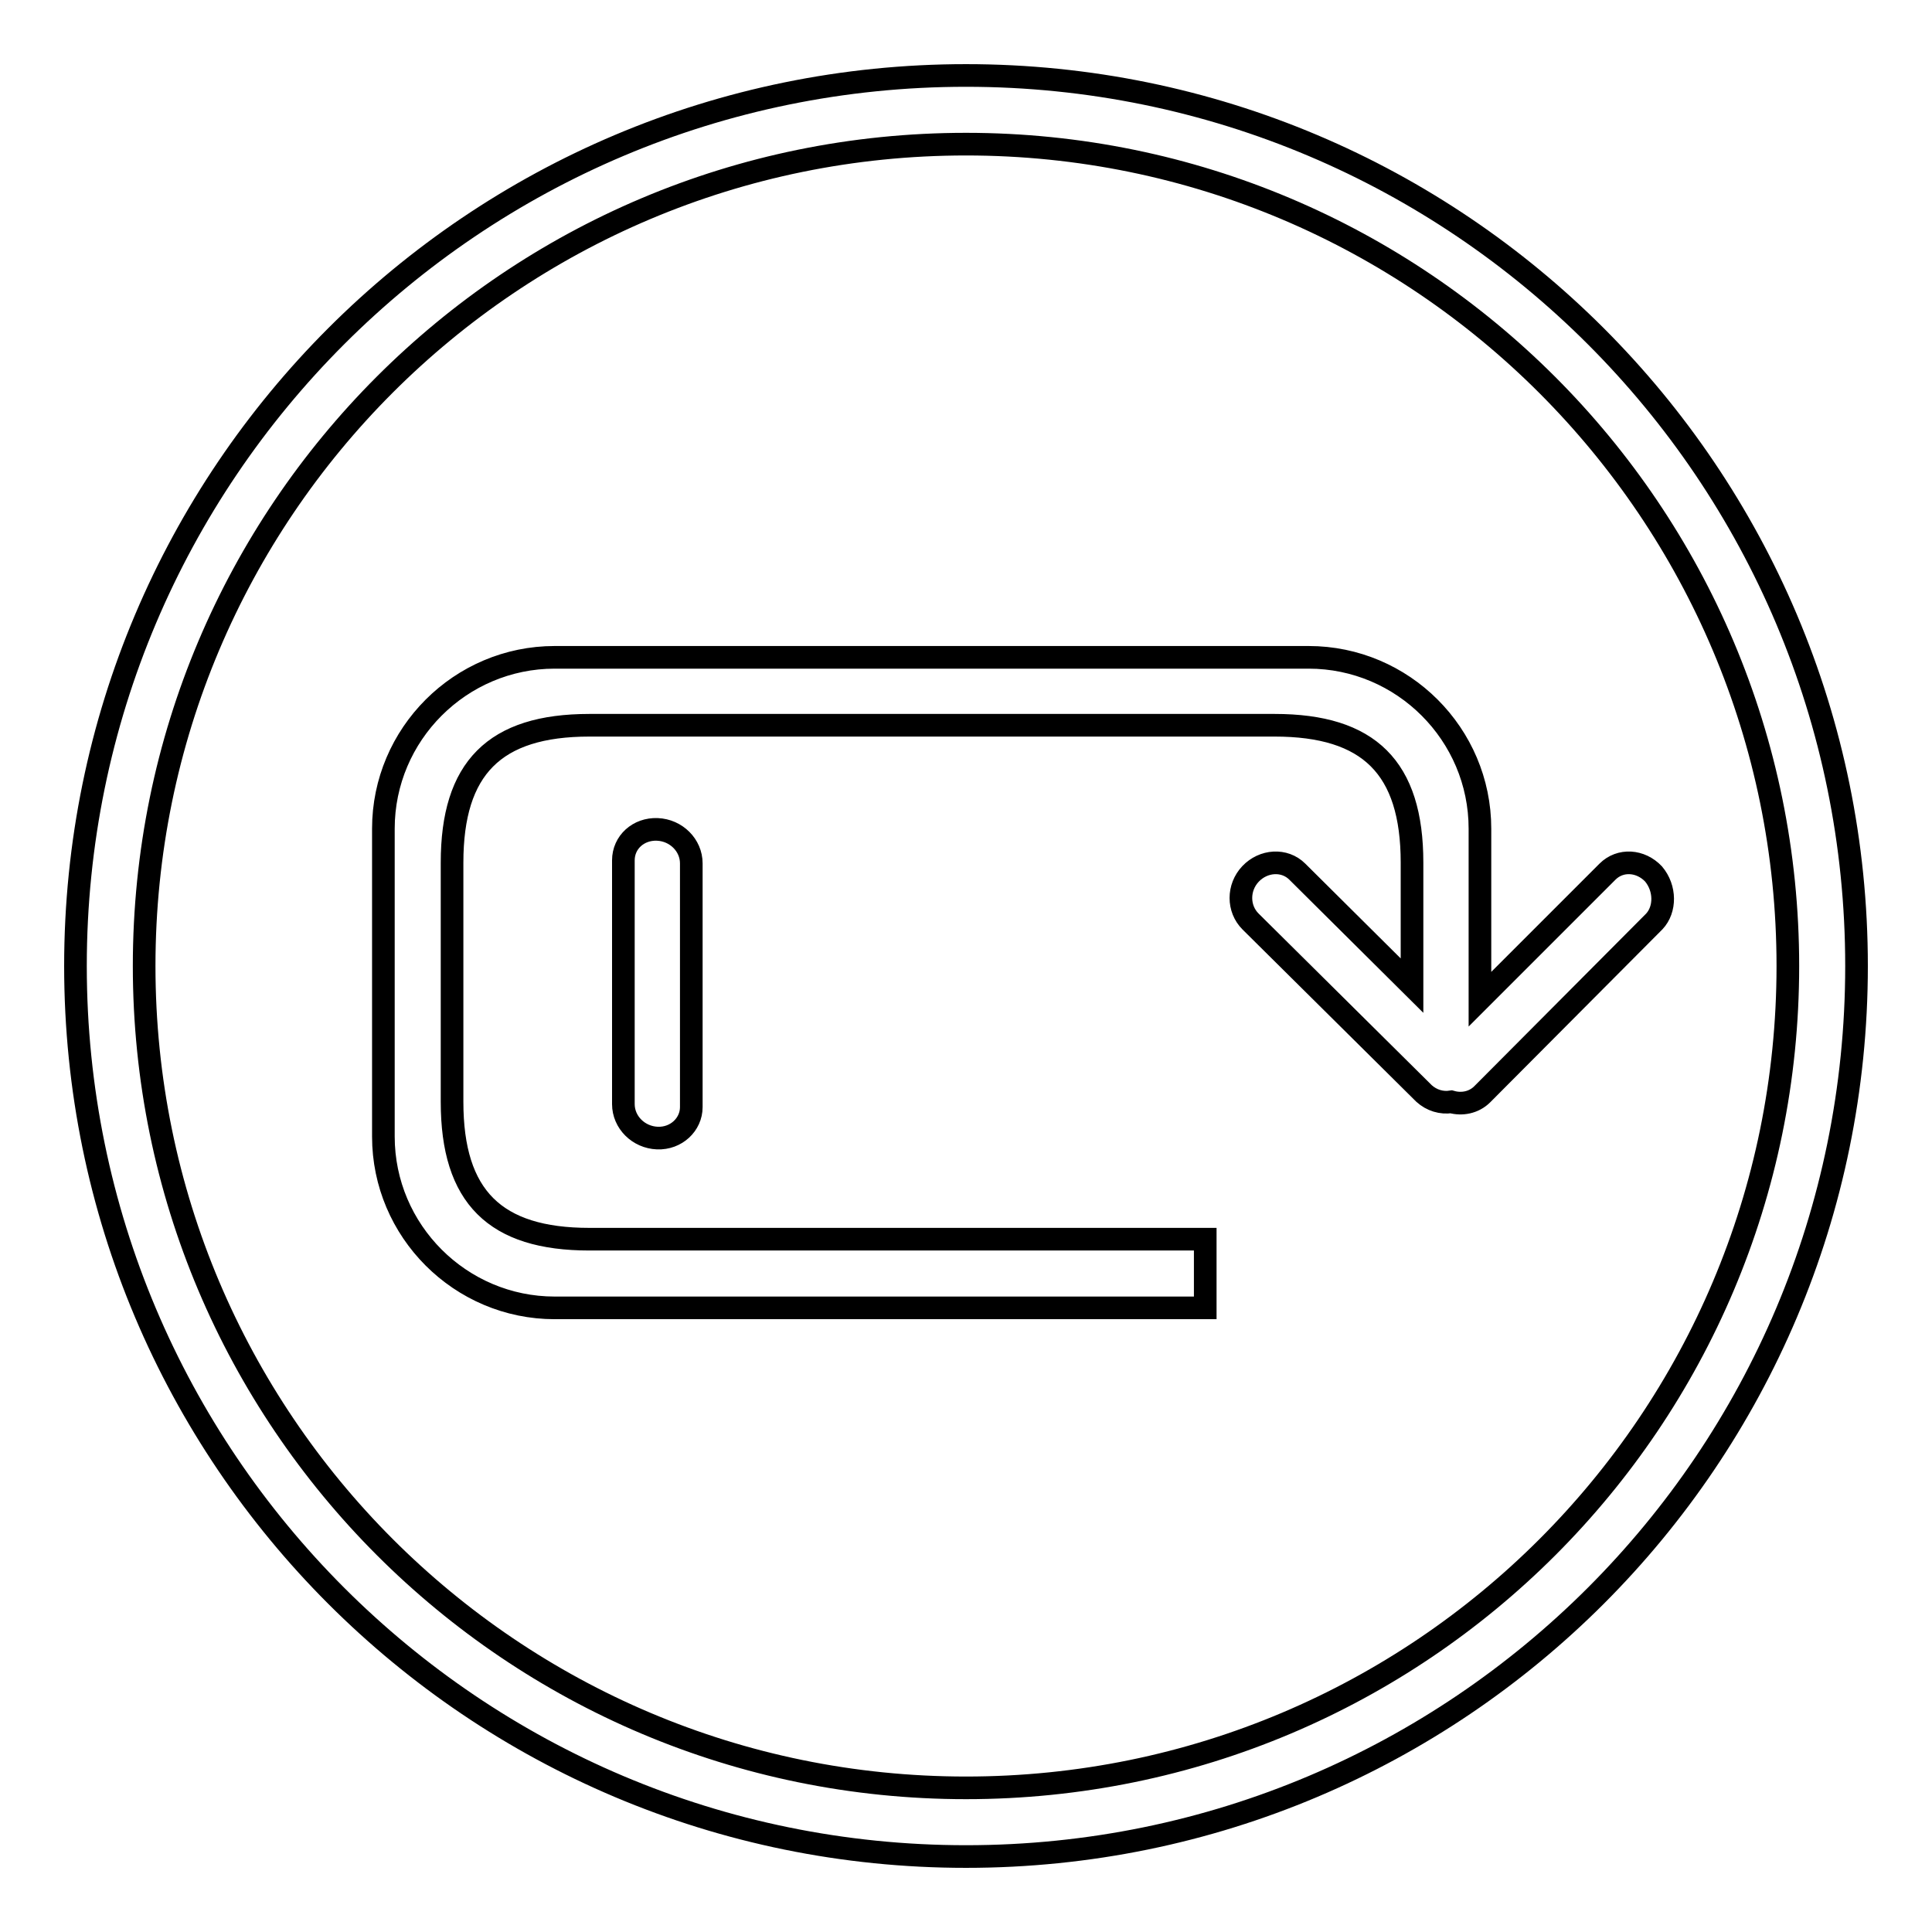
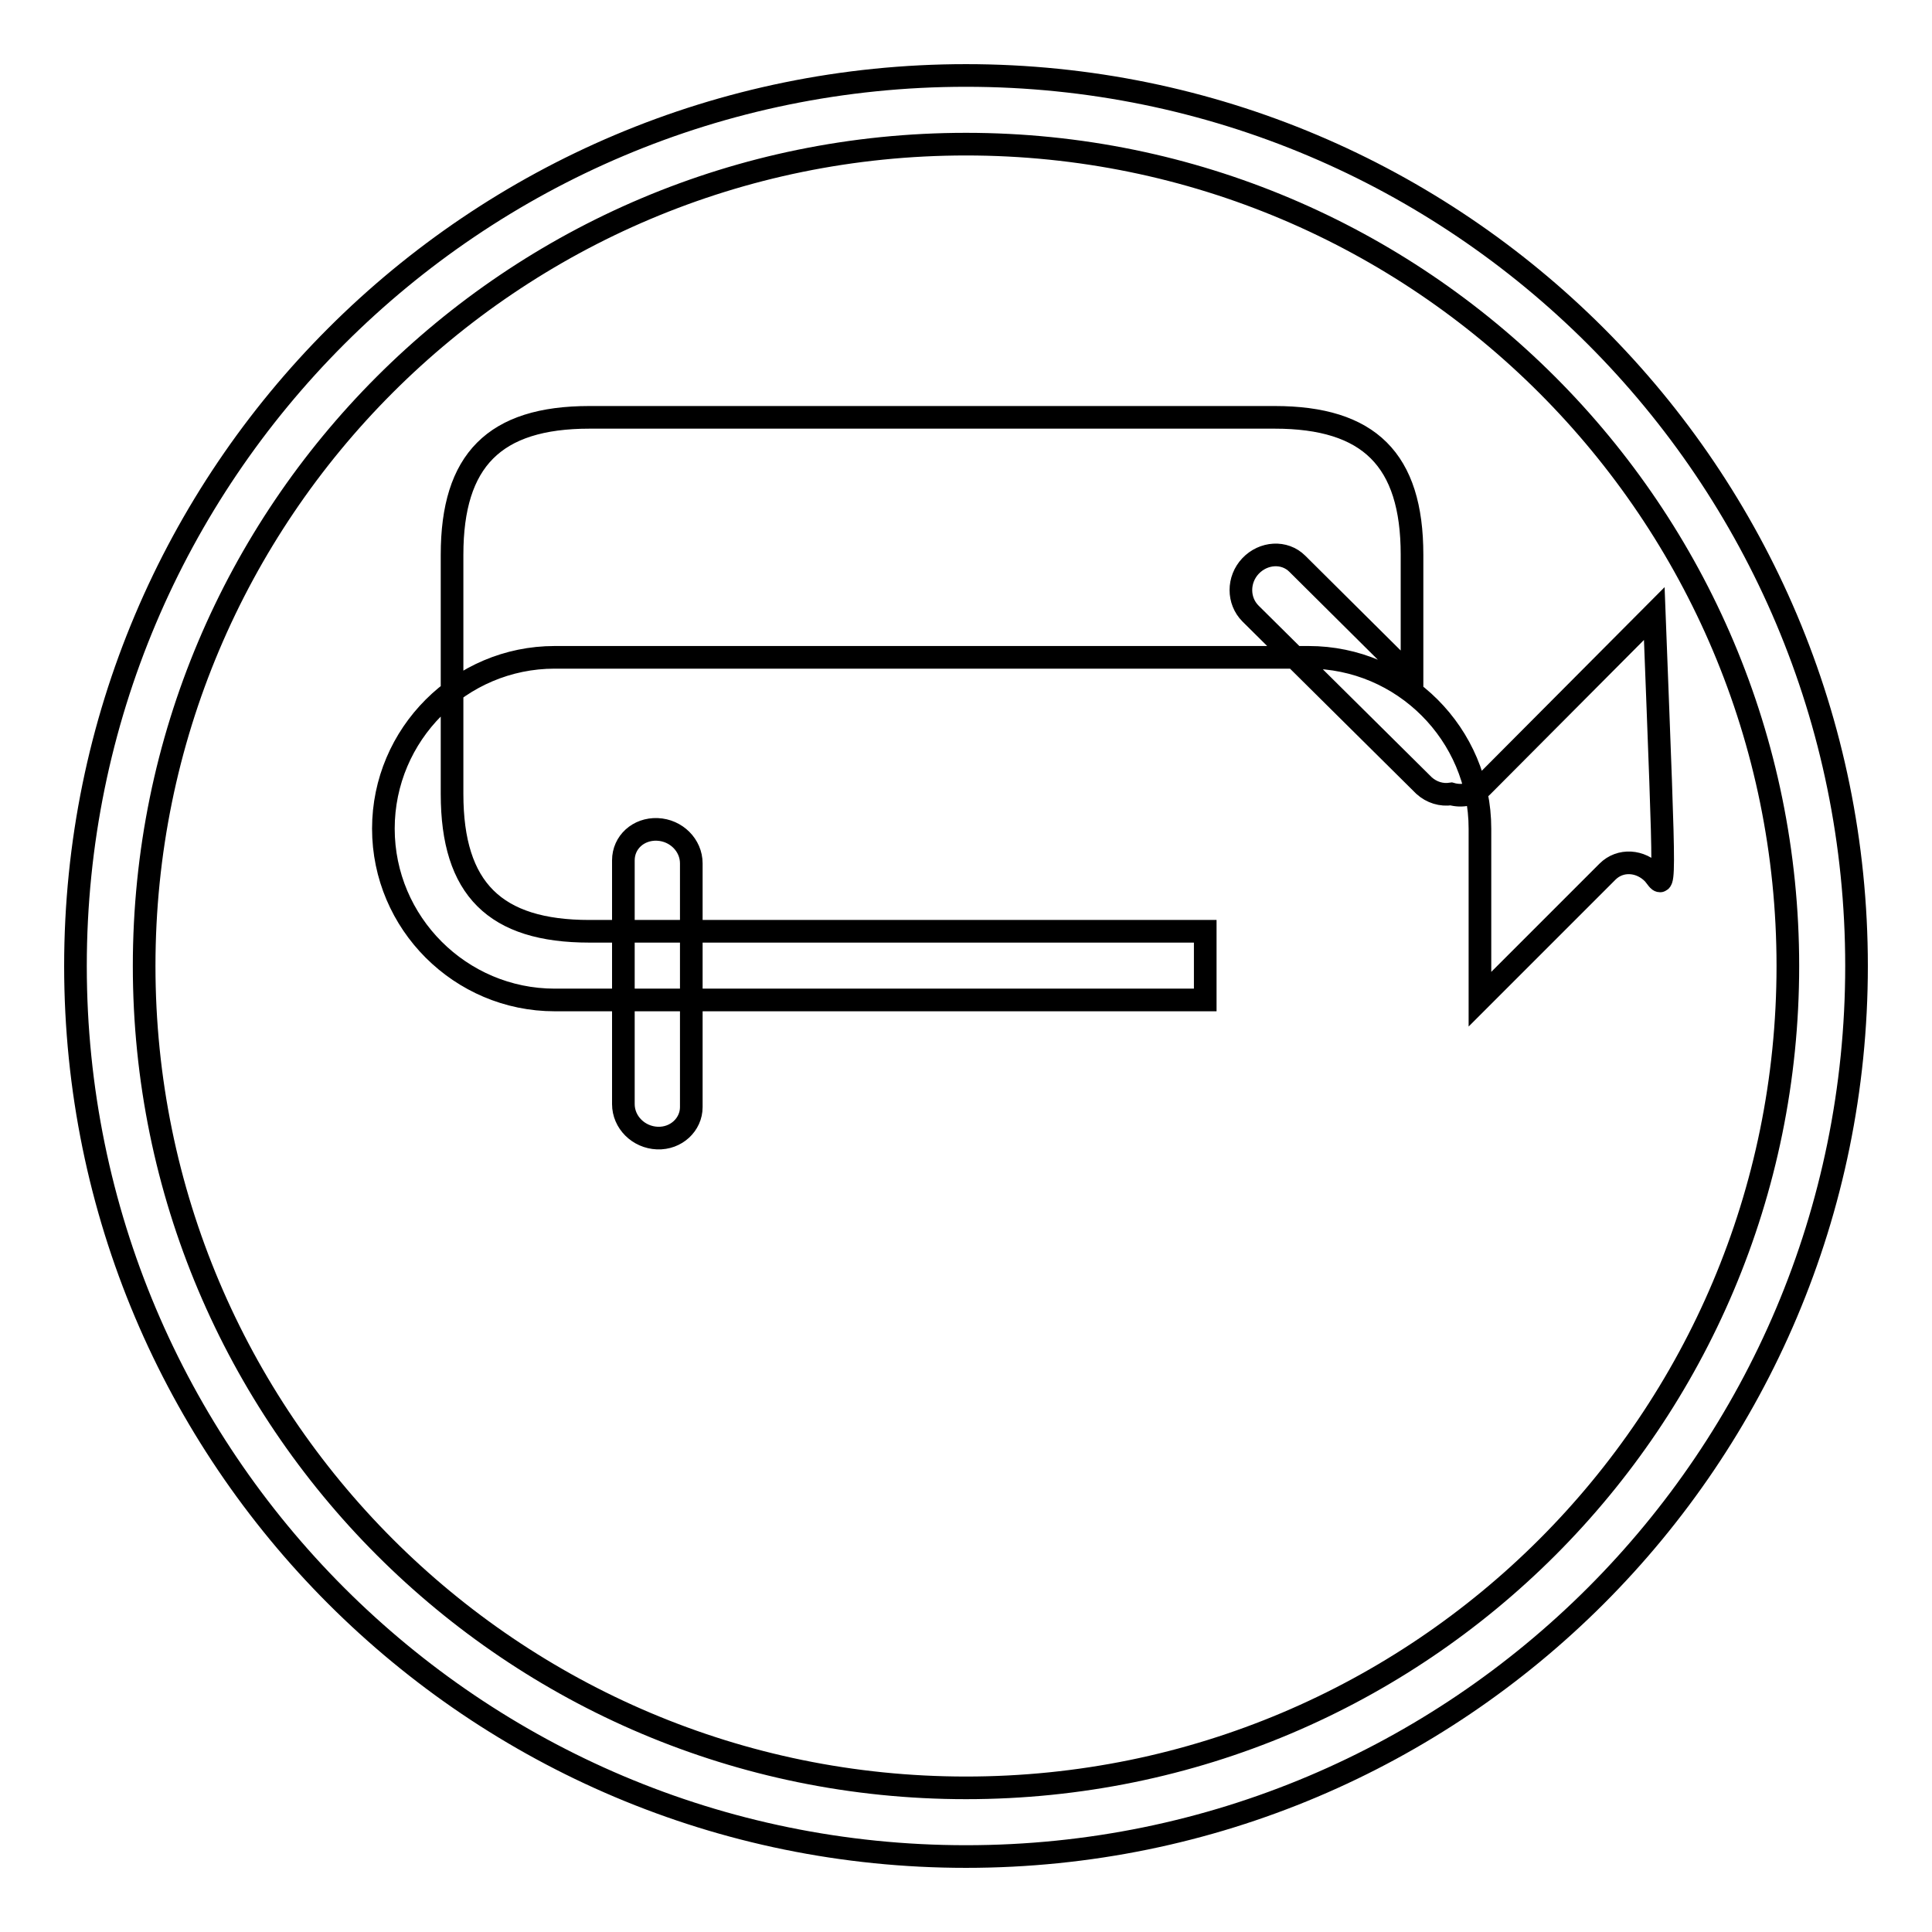
<svg xmlns="http://www.w3.org/2000/svg" version="1.1" x="0px" y="0px" viewBox="0 0 256 256" enable-background="new 0 0 256 256" xml:space="preserve">
  <g>
    <g>
-       <path stroke-width="3" fill-opacity="0" stroke="#000000" d="M219.1,115.8c-1.7-1.8-4.4-2-6.1-0.3l-16.9,16.9v-22.6c0-12.5-10.2-22.7-22.7-22.7H73.5c-12.5,0-22.7,10.2-22.7,22.7v40.8c0,12.5,10.2,22.7,22.7,22.7h86.2v-9.1H78.1c-12.5,0-18.2-5.6-18.2-18.2v-31.7c0-12.5,5.6-18.2,18.2-18.2h90.8c12.5,0,18.2,5.6,18.2,18.2v16.3l-15.2-15.1c-1.7-1.7-4.5-1.5-6.2,0.3c-1.7,1.8-1.7,4.6,0,6.3l23,22.8c1,0.9,2.3,1.3,3.6,1.1c1.4,0.4,3,0.1,4.1-1l22.8-22.9C220.7,120.5,220.7,117.7,219.1,115.8z M87.1,109.9c-2.5-0.1-4.5,1.7-4.5,4.1l0,32.3c0,2.4,2,4.4,4.5,4.5c2.5,0.1,4.5-1.8,4.5-4.1l0-32.3C91.6,112,89.6,110,87.1,109.9z M128,10C62.8,10,10,62.8,10,128c0,65.2,52.8,118,118,118c65.2,0,118-52.8,118-118C246,62.8,193.2,10,128,10z M128,236.9c-60.2,0-108.9-48.8-108.9-108.9C19.1,67.8,67.8,19.1,128,19.1c60.2,0,108.9,48.8,108.9,108.9C236.9,188.2,188.2,236.9,128,236.9z" />
+       <path stroke-width="3" fill-opacity="0" stroke="#000000" d="M219.1,115.8c-1.7-1.8-4.4-2-6.1-0.3l-16.9,16.9v-22.6c0-12.5-10.2-22.7-22.7-22.7H73.5c-12.5,0-22.7,10.2-22.7,22.7c0,12.5,10.2,22.7,22.7,22.7h86.2v-9.1H78.1c-12.5,0-18.2-5.6-18.2-18.2v-31.7c0-12.5,5.6-18.2,18.2-18.2h90.8c12.5,0,18.2,5.6,18.2,18.2v16.3l-15.2-15.1c-1.7-1.7-4.5-1.5-6.2,0.3c-1.7,1.8-1.7,4.6,0,6.3l23,22.8c1,0.9,2.3,1.3,3.6,1.1c1.4,0.4,3,0.1,4.1-1l22.8-22.9C220.7,120.5,220.7,117.7,219.1,115.8z M87.1,109.9c-2.5-0.1-4.5,1.7-4.5,4.1l0,32.3c0,2.4,2,4.4,4.5,4.5c2.5,0.1,4.5-1.8,4.5-4.1l0-32.3C91.6,112,89.6,110,87.1,109.9z M128,10C62.8,10,10,62.8,10,128c0,65.2,52.8,118,118,118c65.2,0,118-52.8,118-118C246,62.8,193.2,10,128,10z M128,236.9c-60.2,0-108.9-48.8-108.9-108.9C19.1,67.8,67.8,19.1,128,19.1c60.2,0,108.9,48.8,108.9,108.9C236.9,188.2,188.2,236.9,128,236.9z" />
    </g>
  </g>
</svg>